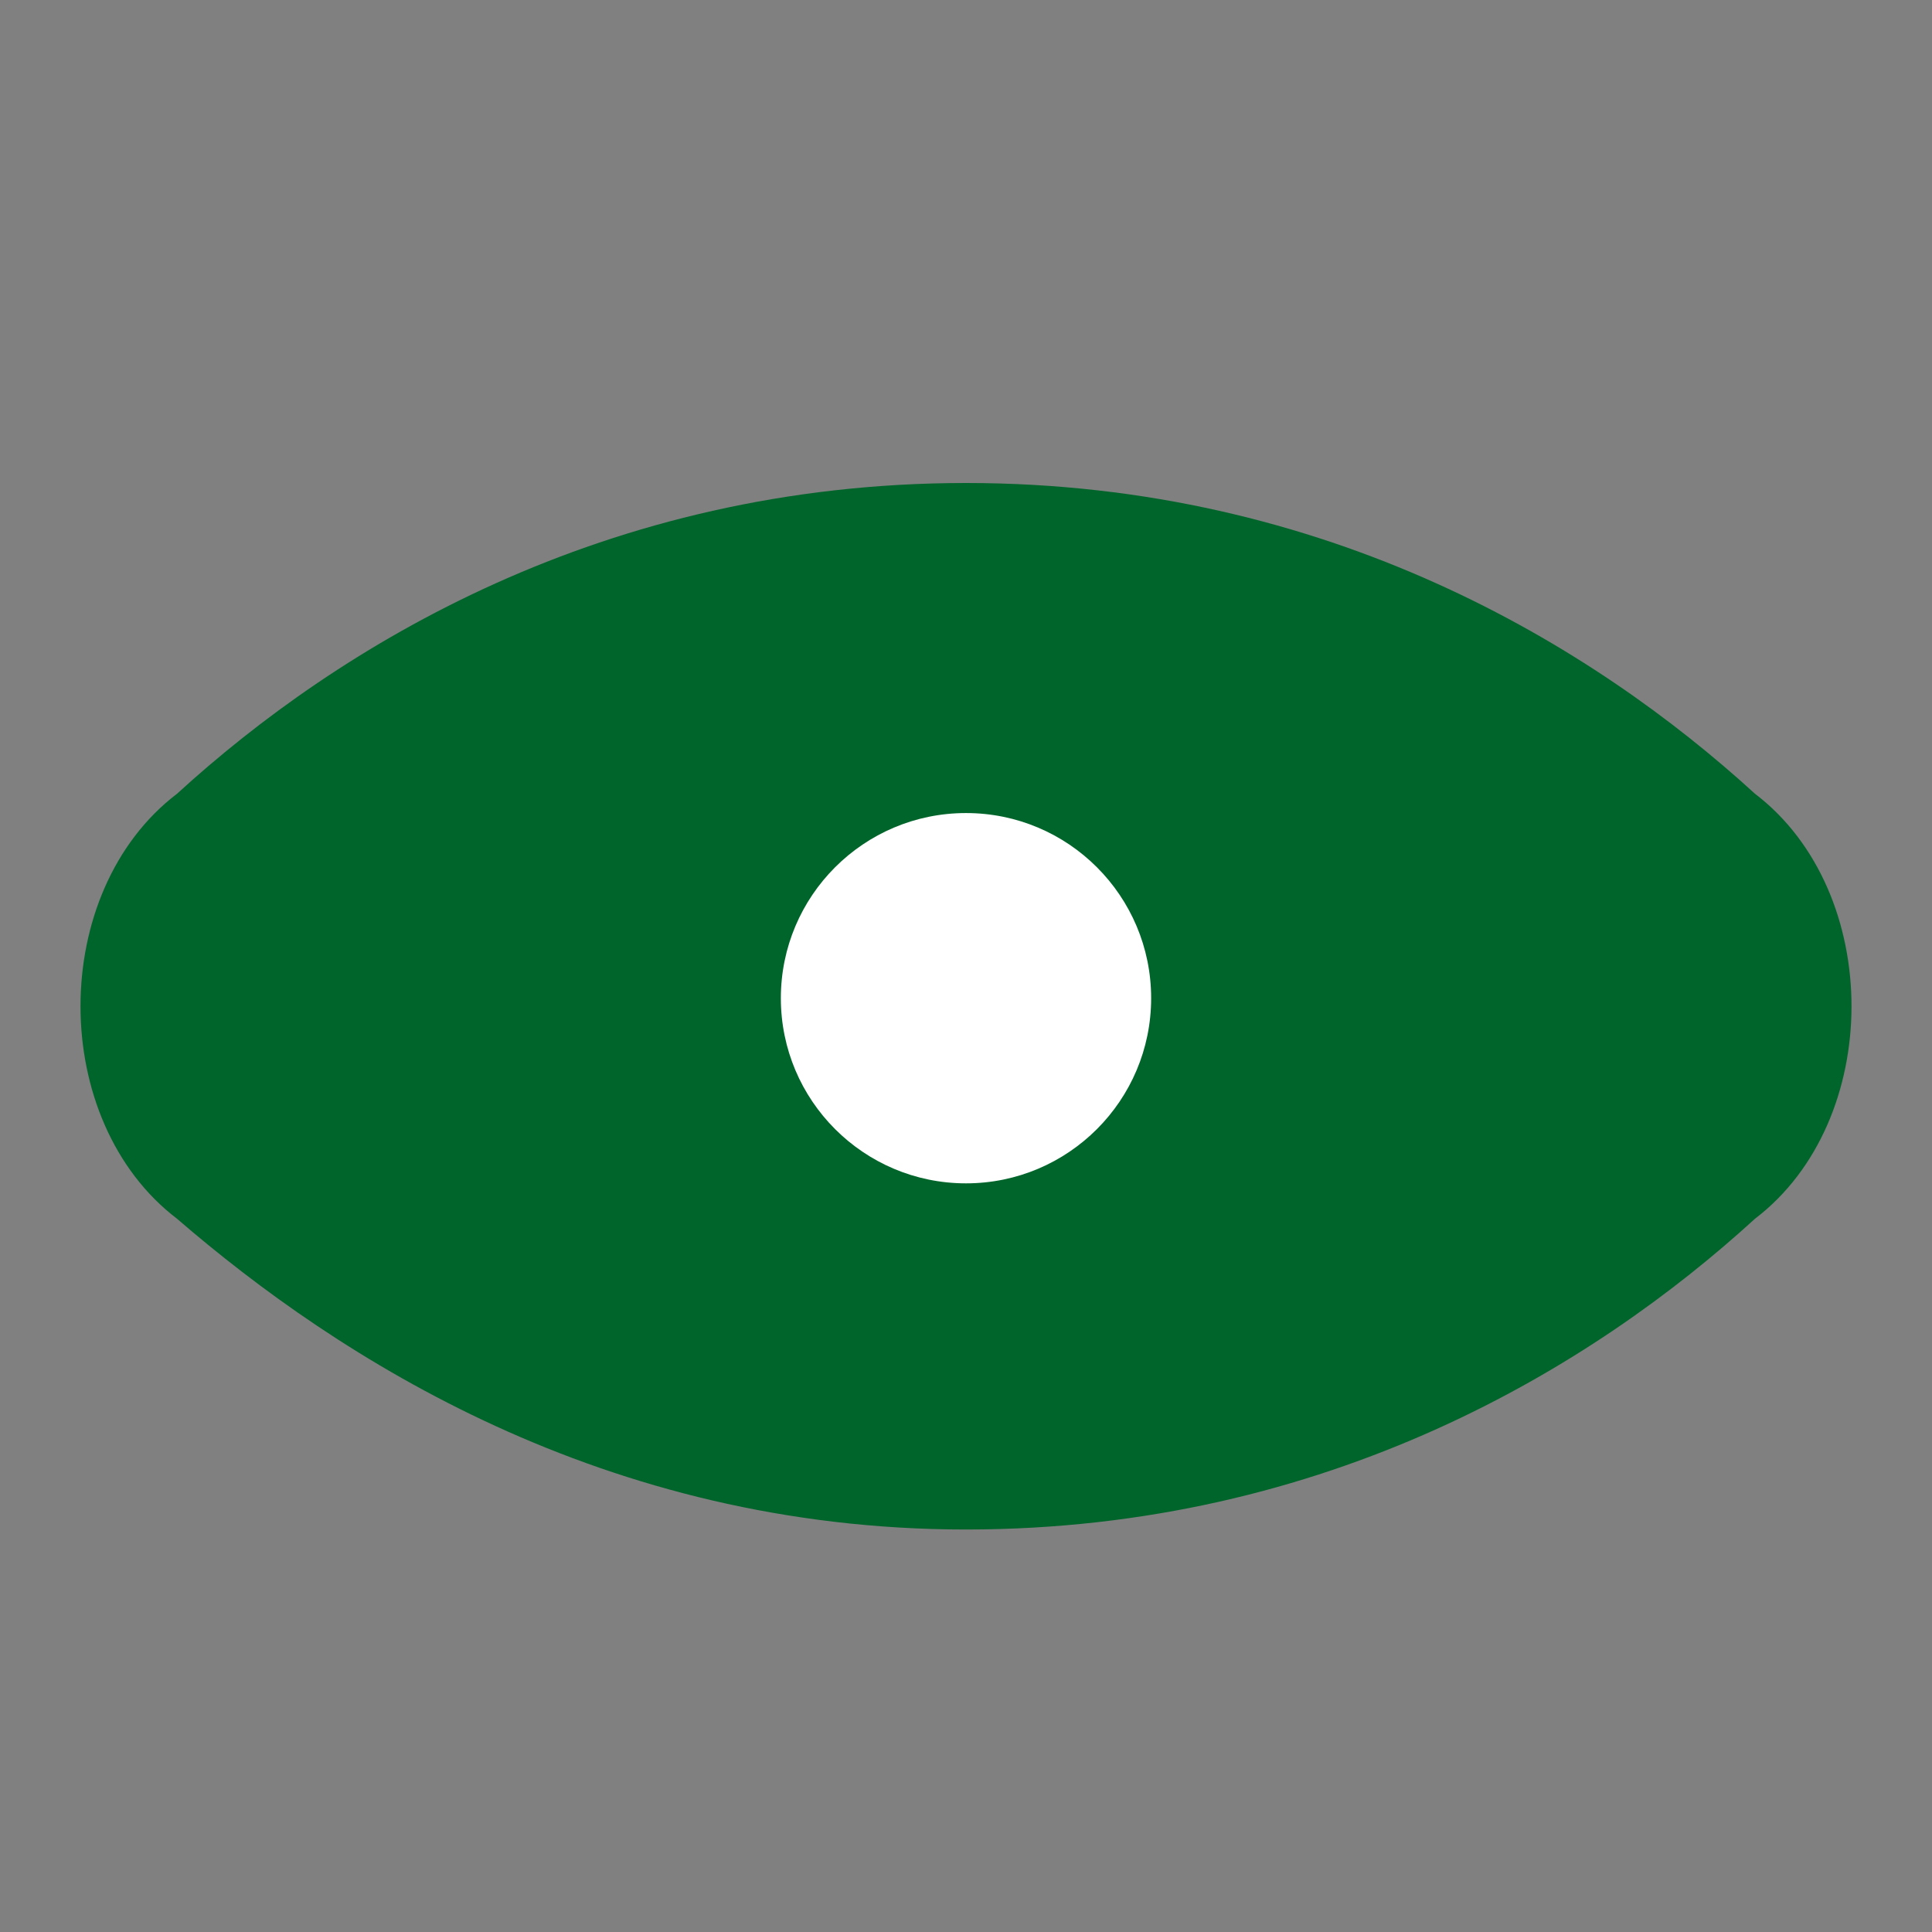
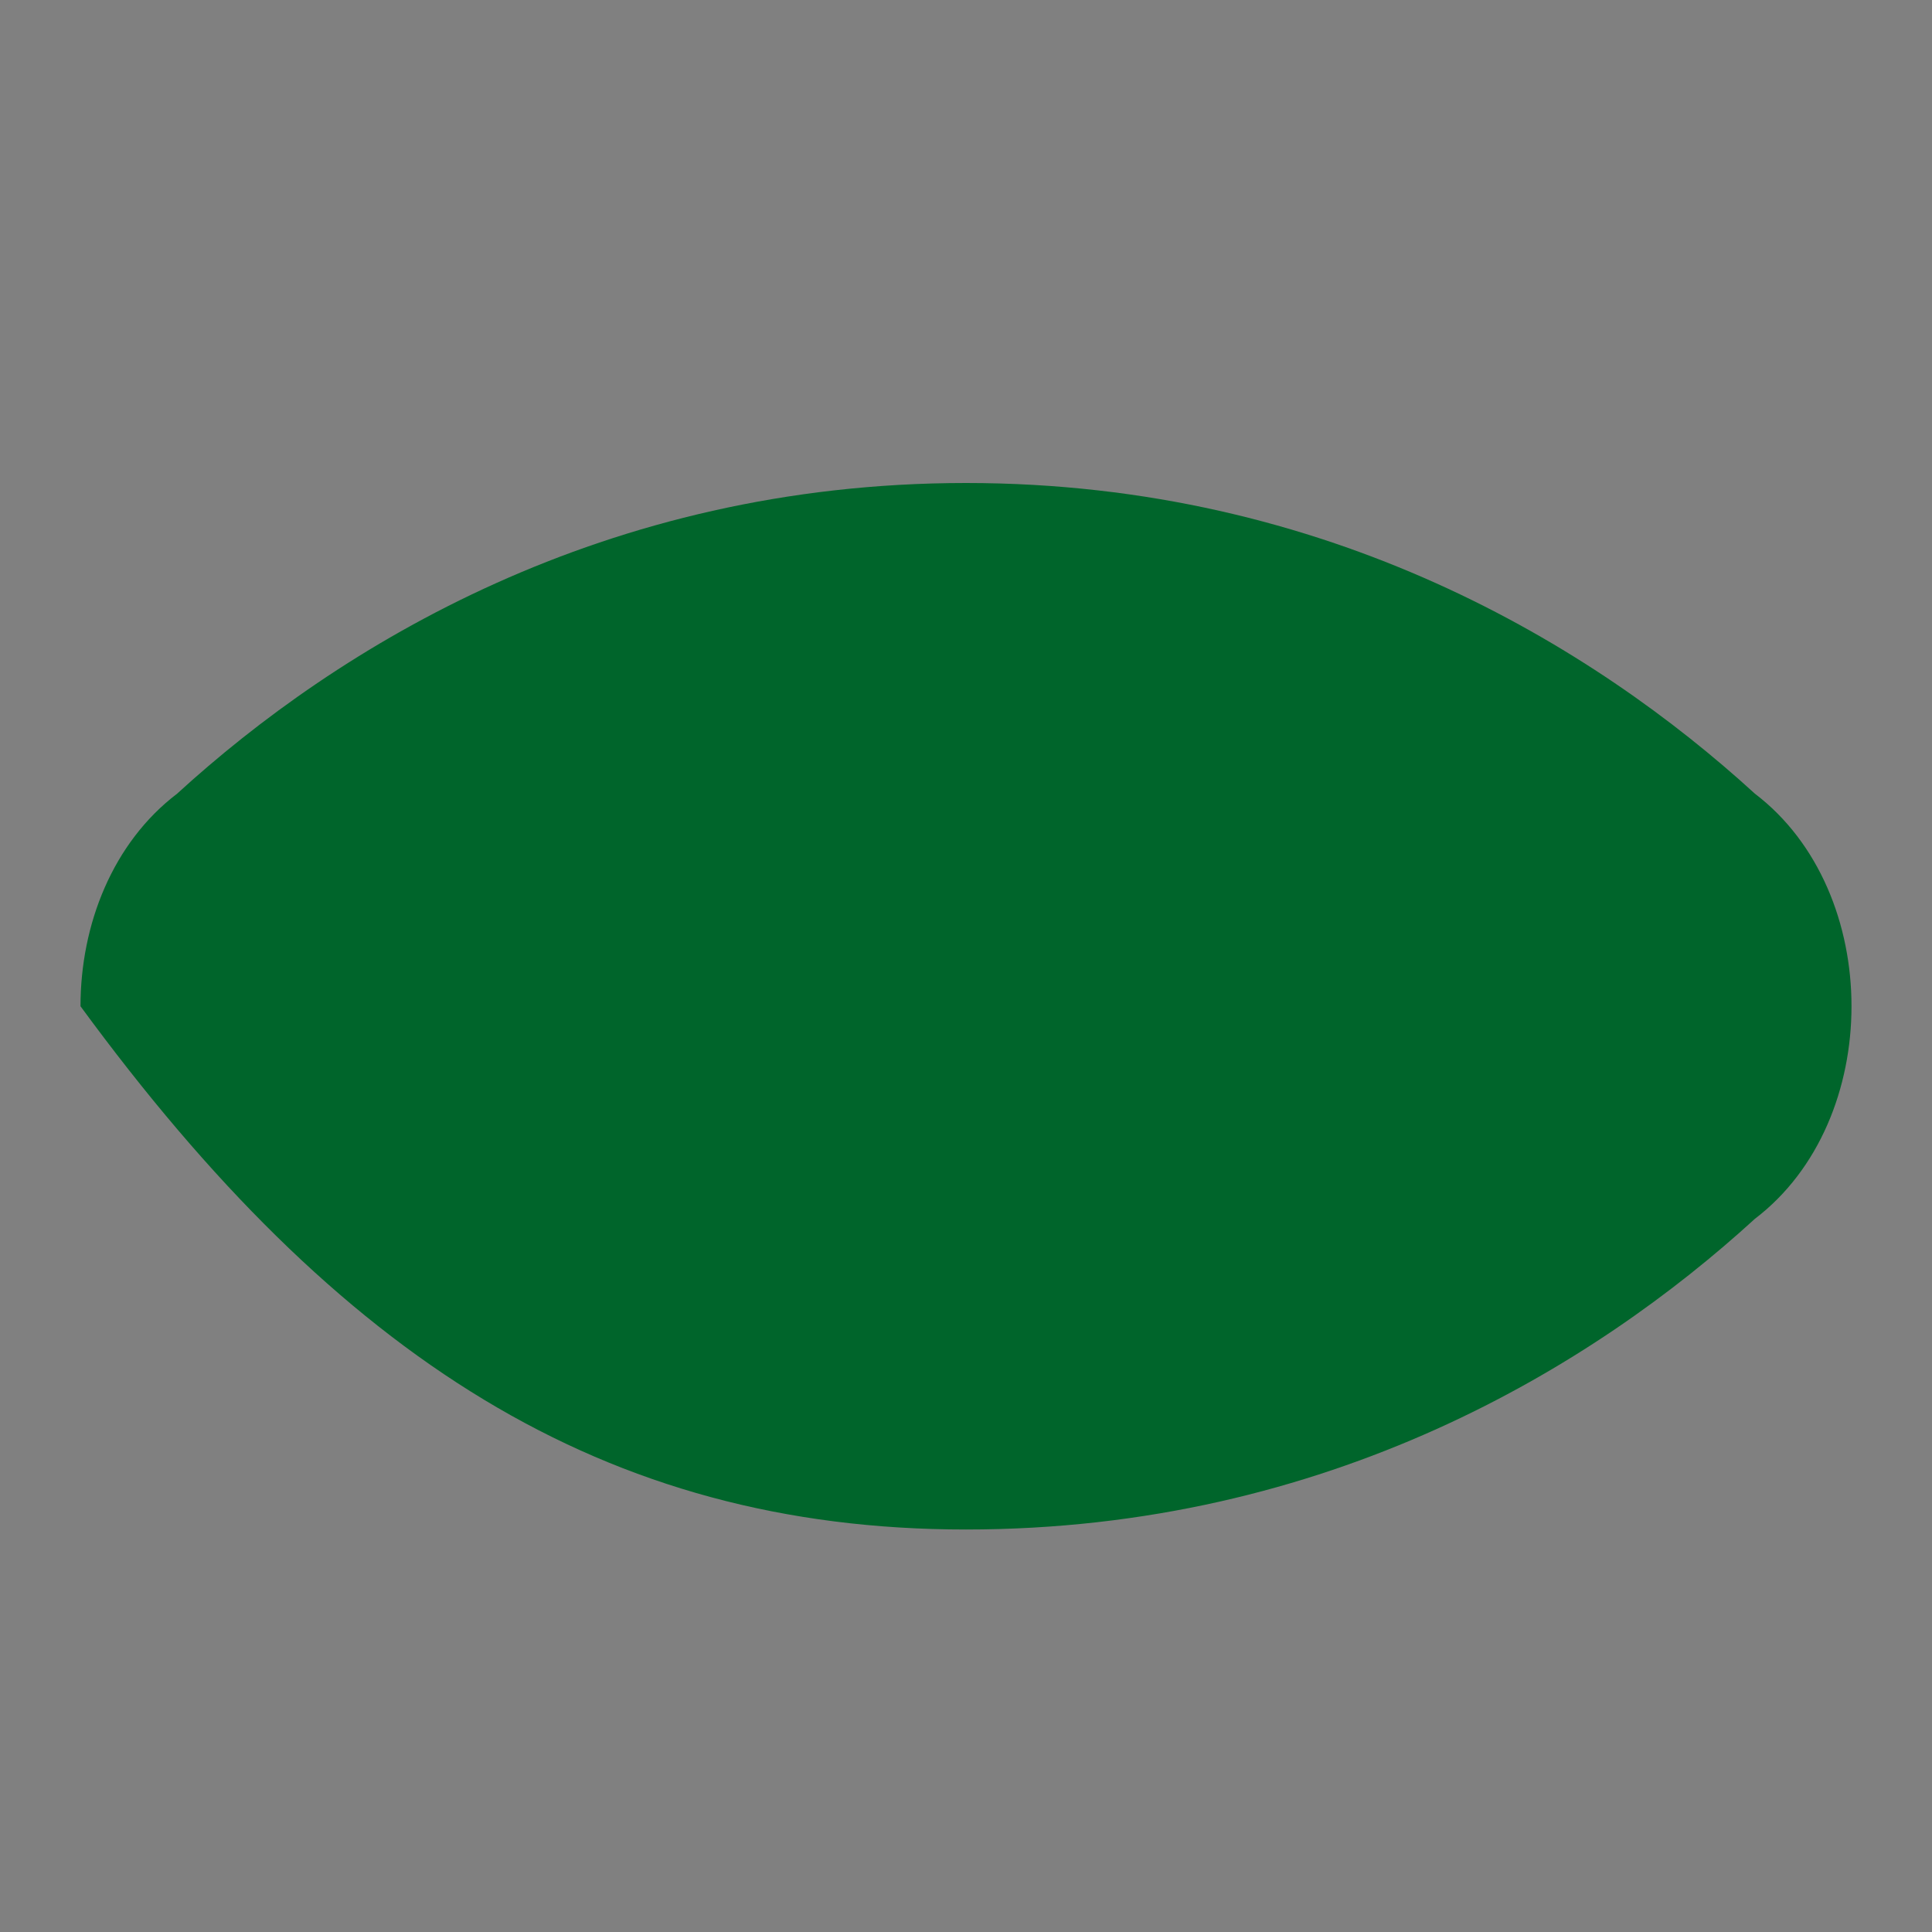
<svg xmlns="http://www.w3.org/2000/svg" width="48" height="48" viewBox="0 0 48 48" fill="none">
  <rect x="0" y="0" width="48" height="48" fill="#808080" stroke="none" />
-   <path d="M43.6 19.719C39.6 16.062 33 12 24 12C15 12 8.4 16.062 4.4 19.719C2.8 20.938 2 22.969 2 25C2 27.031 2.8 29.062 4.4 30.281C8.4 33.734 15 38 24 38C33 38 39.6 33.938 43.6 30.281C45.2 29.062 46 27.031 46 25C46 22.969 45.2 20.938 43.6 19.719Z" fill="#00652B" />
-   <path d="M24 29.4C26.541 29.4 28.6 27.34 28.6 24.8C28.6 22.259 26.541 20.2 24 20.2C21.46 20.2 19.4 22.259 19.4 24.8C19.4 27.34 21.46 29.4 24 29.4Z" fill="white" />
+   <path d="M43.6 19.719C39.6 16.062 33 12 24 12C15 12 8.4 16.062 4.4 19.719C2.8 20.938 2 22.969 2 25C8.4 33.734 15 38 24 38C33 38 39.6 33.938 43.6 30.281C45.2 29.062 46 27.031 46 25C46 22.969 45.2 20.938 43.6 19.719Z" fill="#00652B" />
</svg>